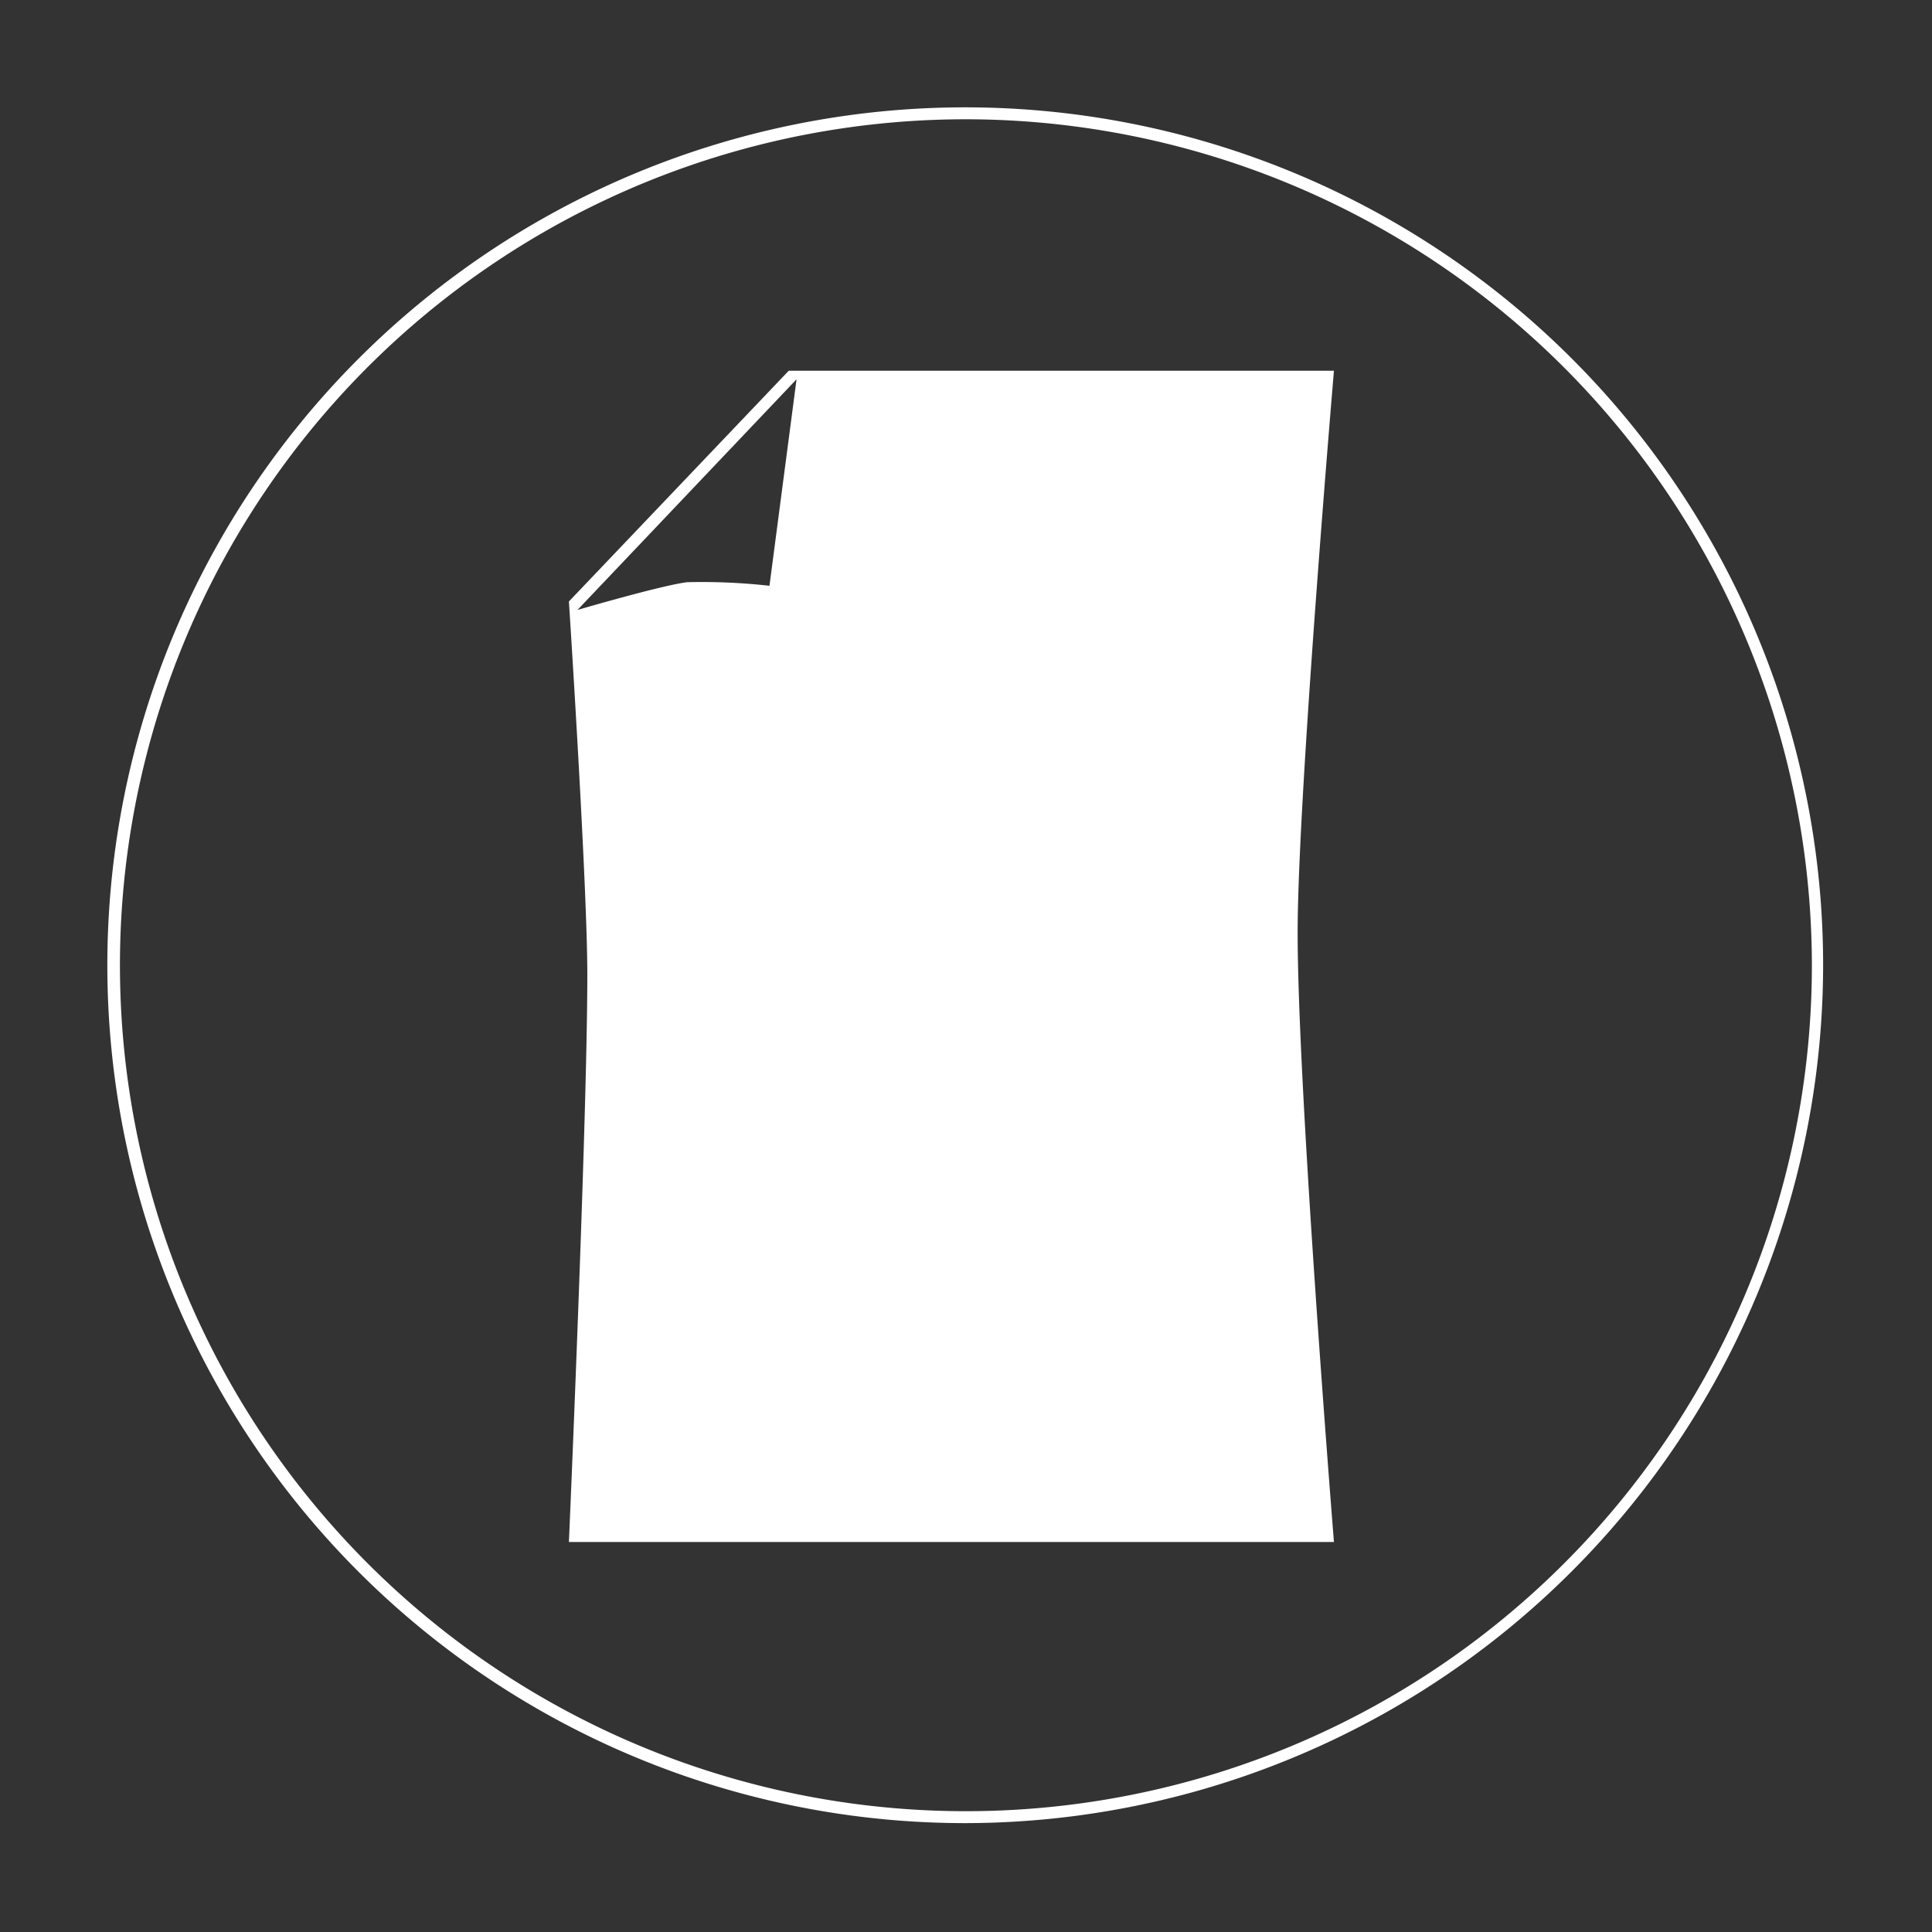
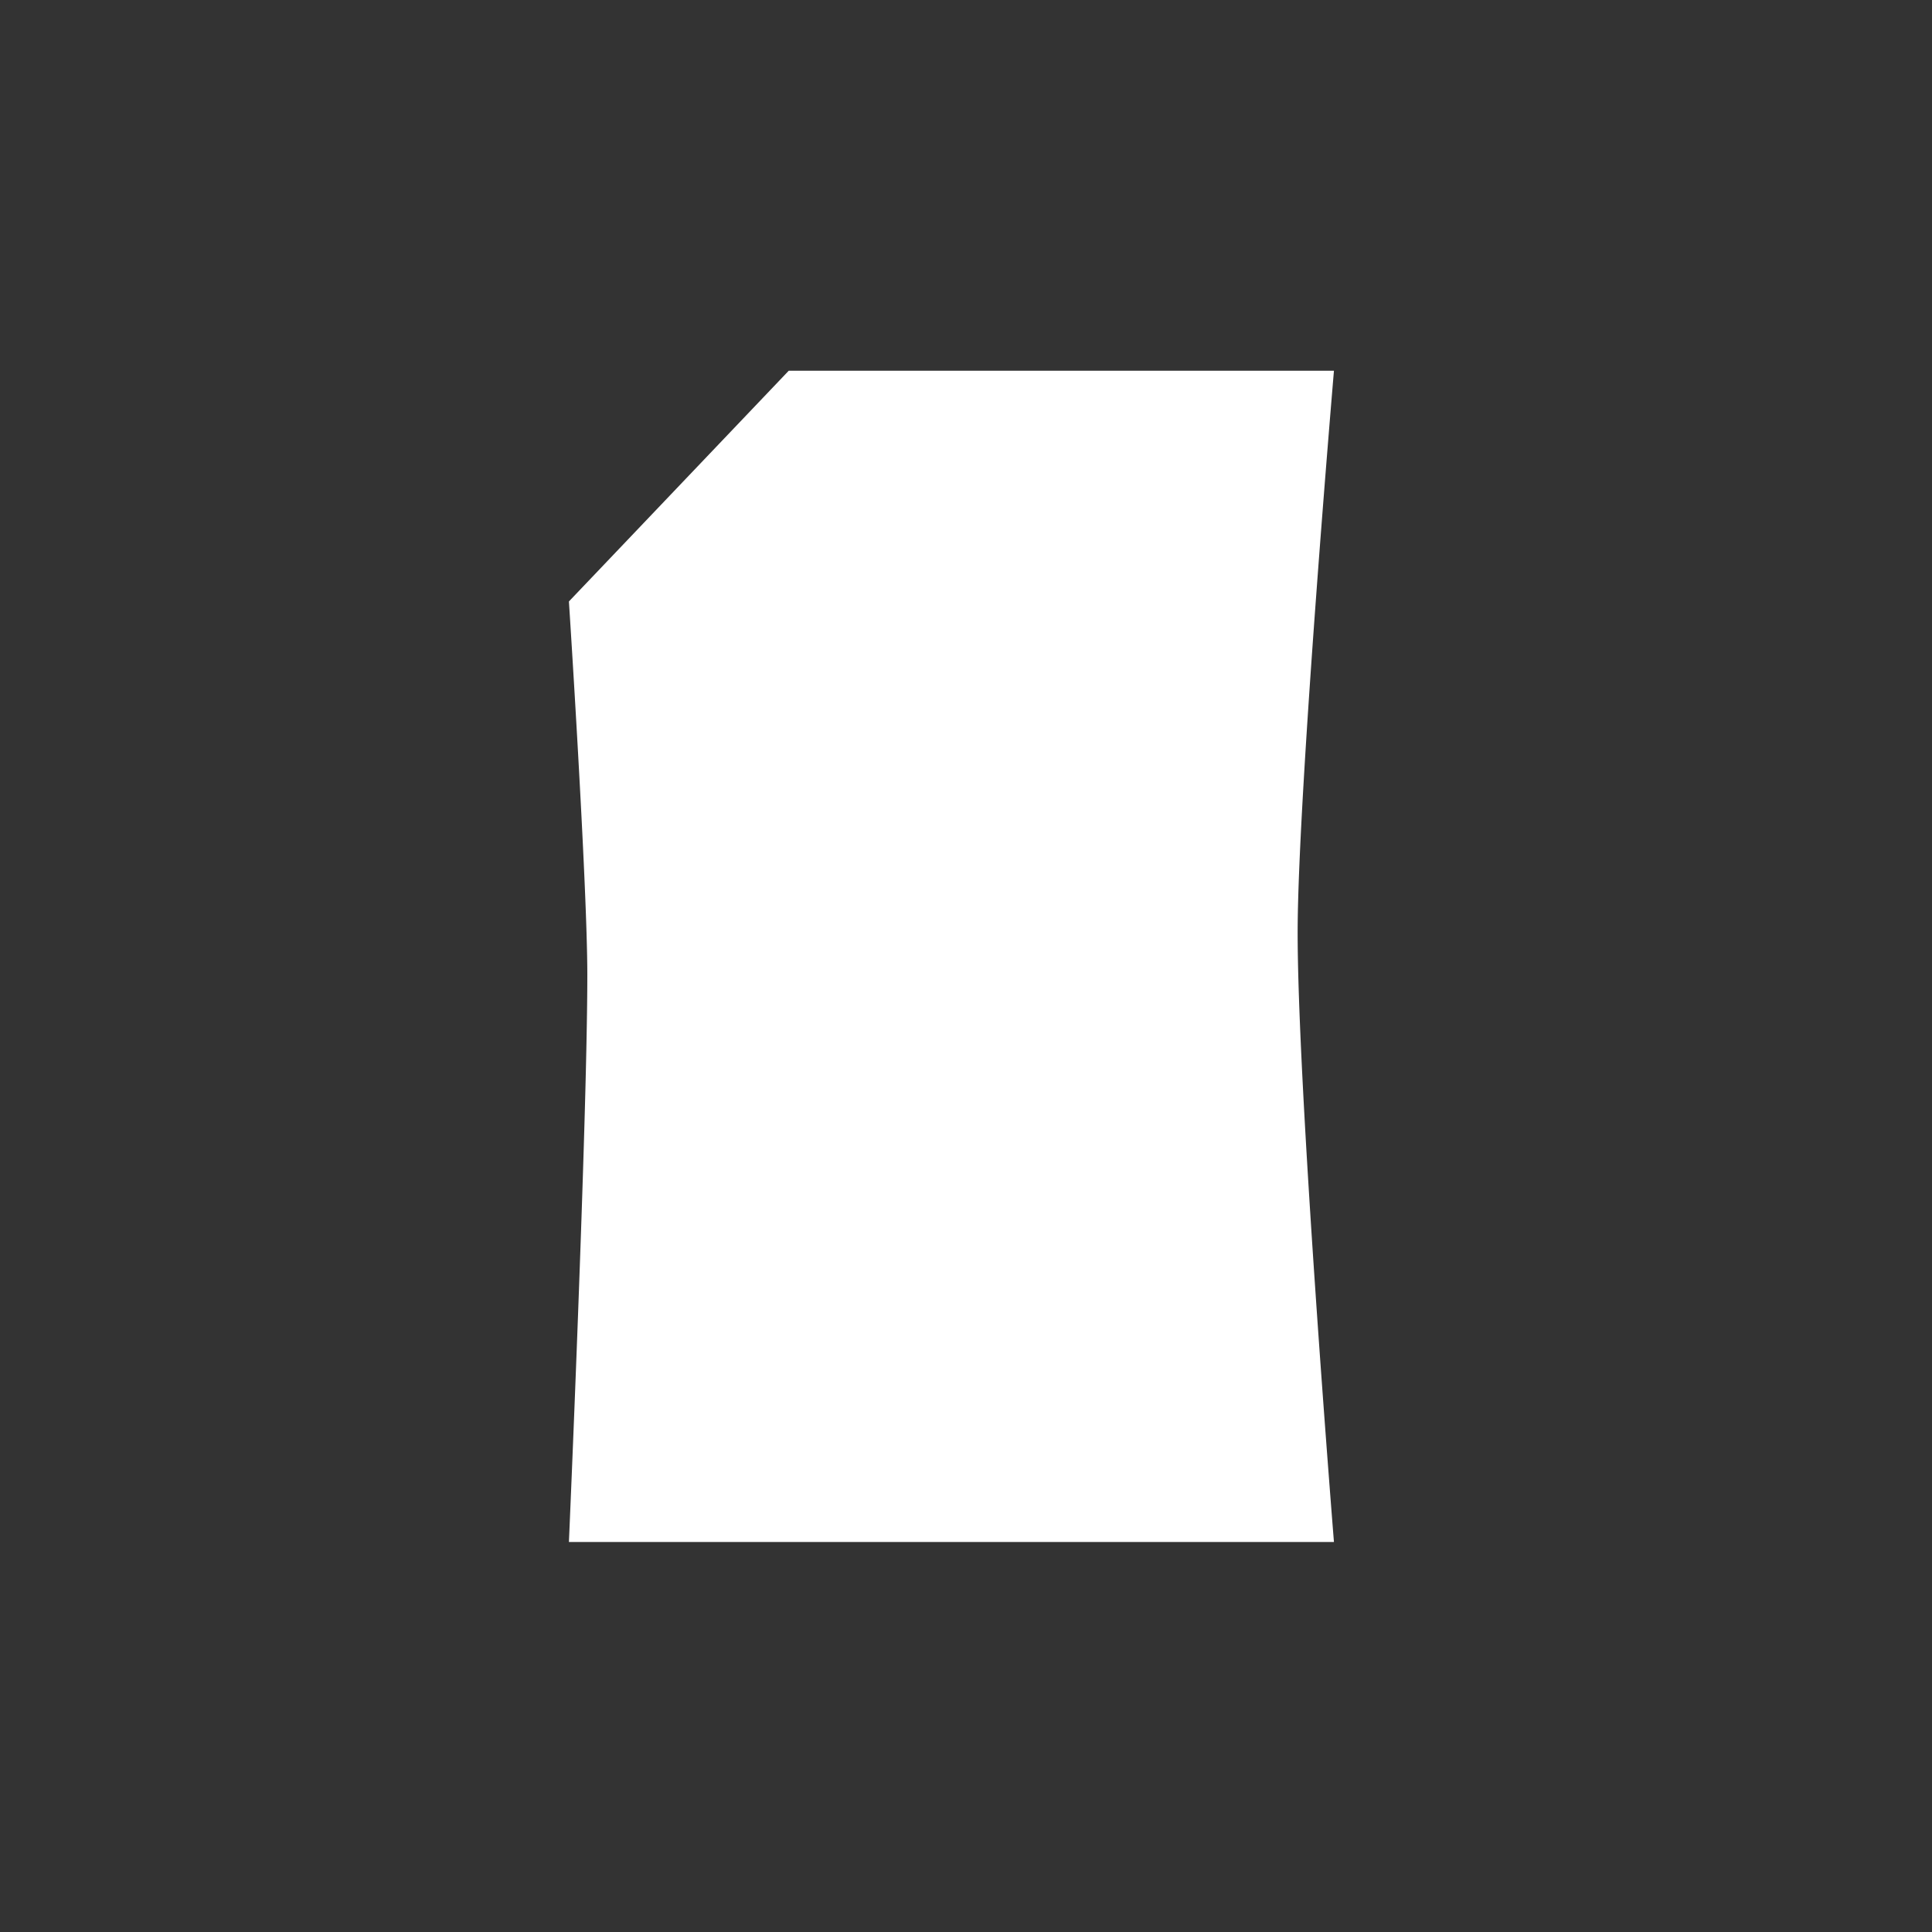
<svg xmlns="http://www.w3.org/2000/svg" id="Layer_1" data-name="Layer 1" viewBox="0 0 113.39 113.39">
  <rect x="0" y="0" width="113.39" height="113.39" fill="#333333" stroke="none" />
  <defs>
    <style>.cls-1{fill:#fff;}</style>
  </defs>
  <title>icon-menu-egyeb</title>
-   <path class="cls-1" d="M56.69,107A50.35,50.35,0,1,1,107,56.69,50.41,50.41,0,0,1,56.69,107Zm0-100a49.65,49.65,0,1,0,49.65,49.65A49.7,49.7,0,0,0,56.69,7Z" />
-   <path class="cls-1" d="M78.29,21.76h-32L33.39,35.3s1.08,16.59,1.08,21.91c0,8.48-1.08,33.29-1.08,33.29h44.9s-2.17-26.94-2.13-36C76.2,46.31,78.29,21.76,78.29,21.76ZM45.16,34.38a35.57,35.57,0,0,0-4.84-.21c-1.56.2-6.43,1.63-6.43,1.63L46.75,22.26Z" />
+   <path class="cls-1" d="M78.29,21.76h-32L33.39,35.3s1.08,16.59,1.08,21.91c0,8.48-1.08,33.29-1.08,33.29h44.9s-2.17-26.94-2.13-36C76.2,46.31,78.29,21.76,78.29,21.76ZM45.16,34.38a35.57,35.57,0,0,0-4.84-.21c-1.56.2-6.43,1.63-6.43,1.63Z" />
</svg>